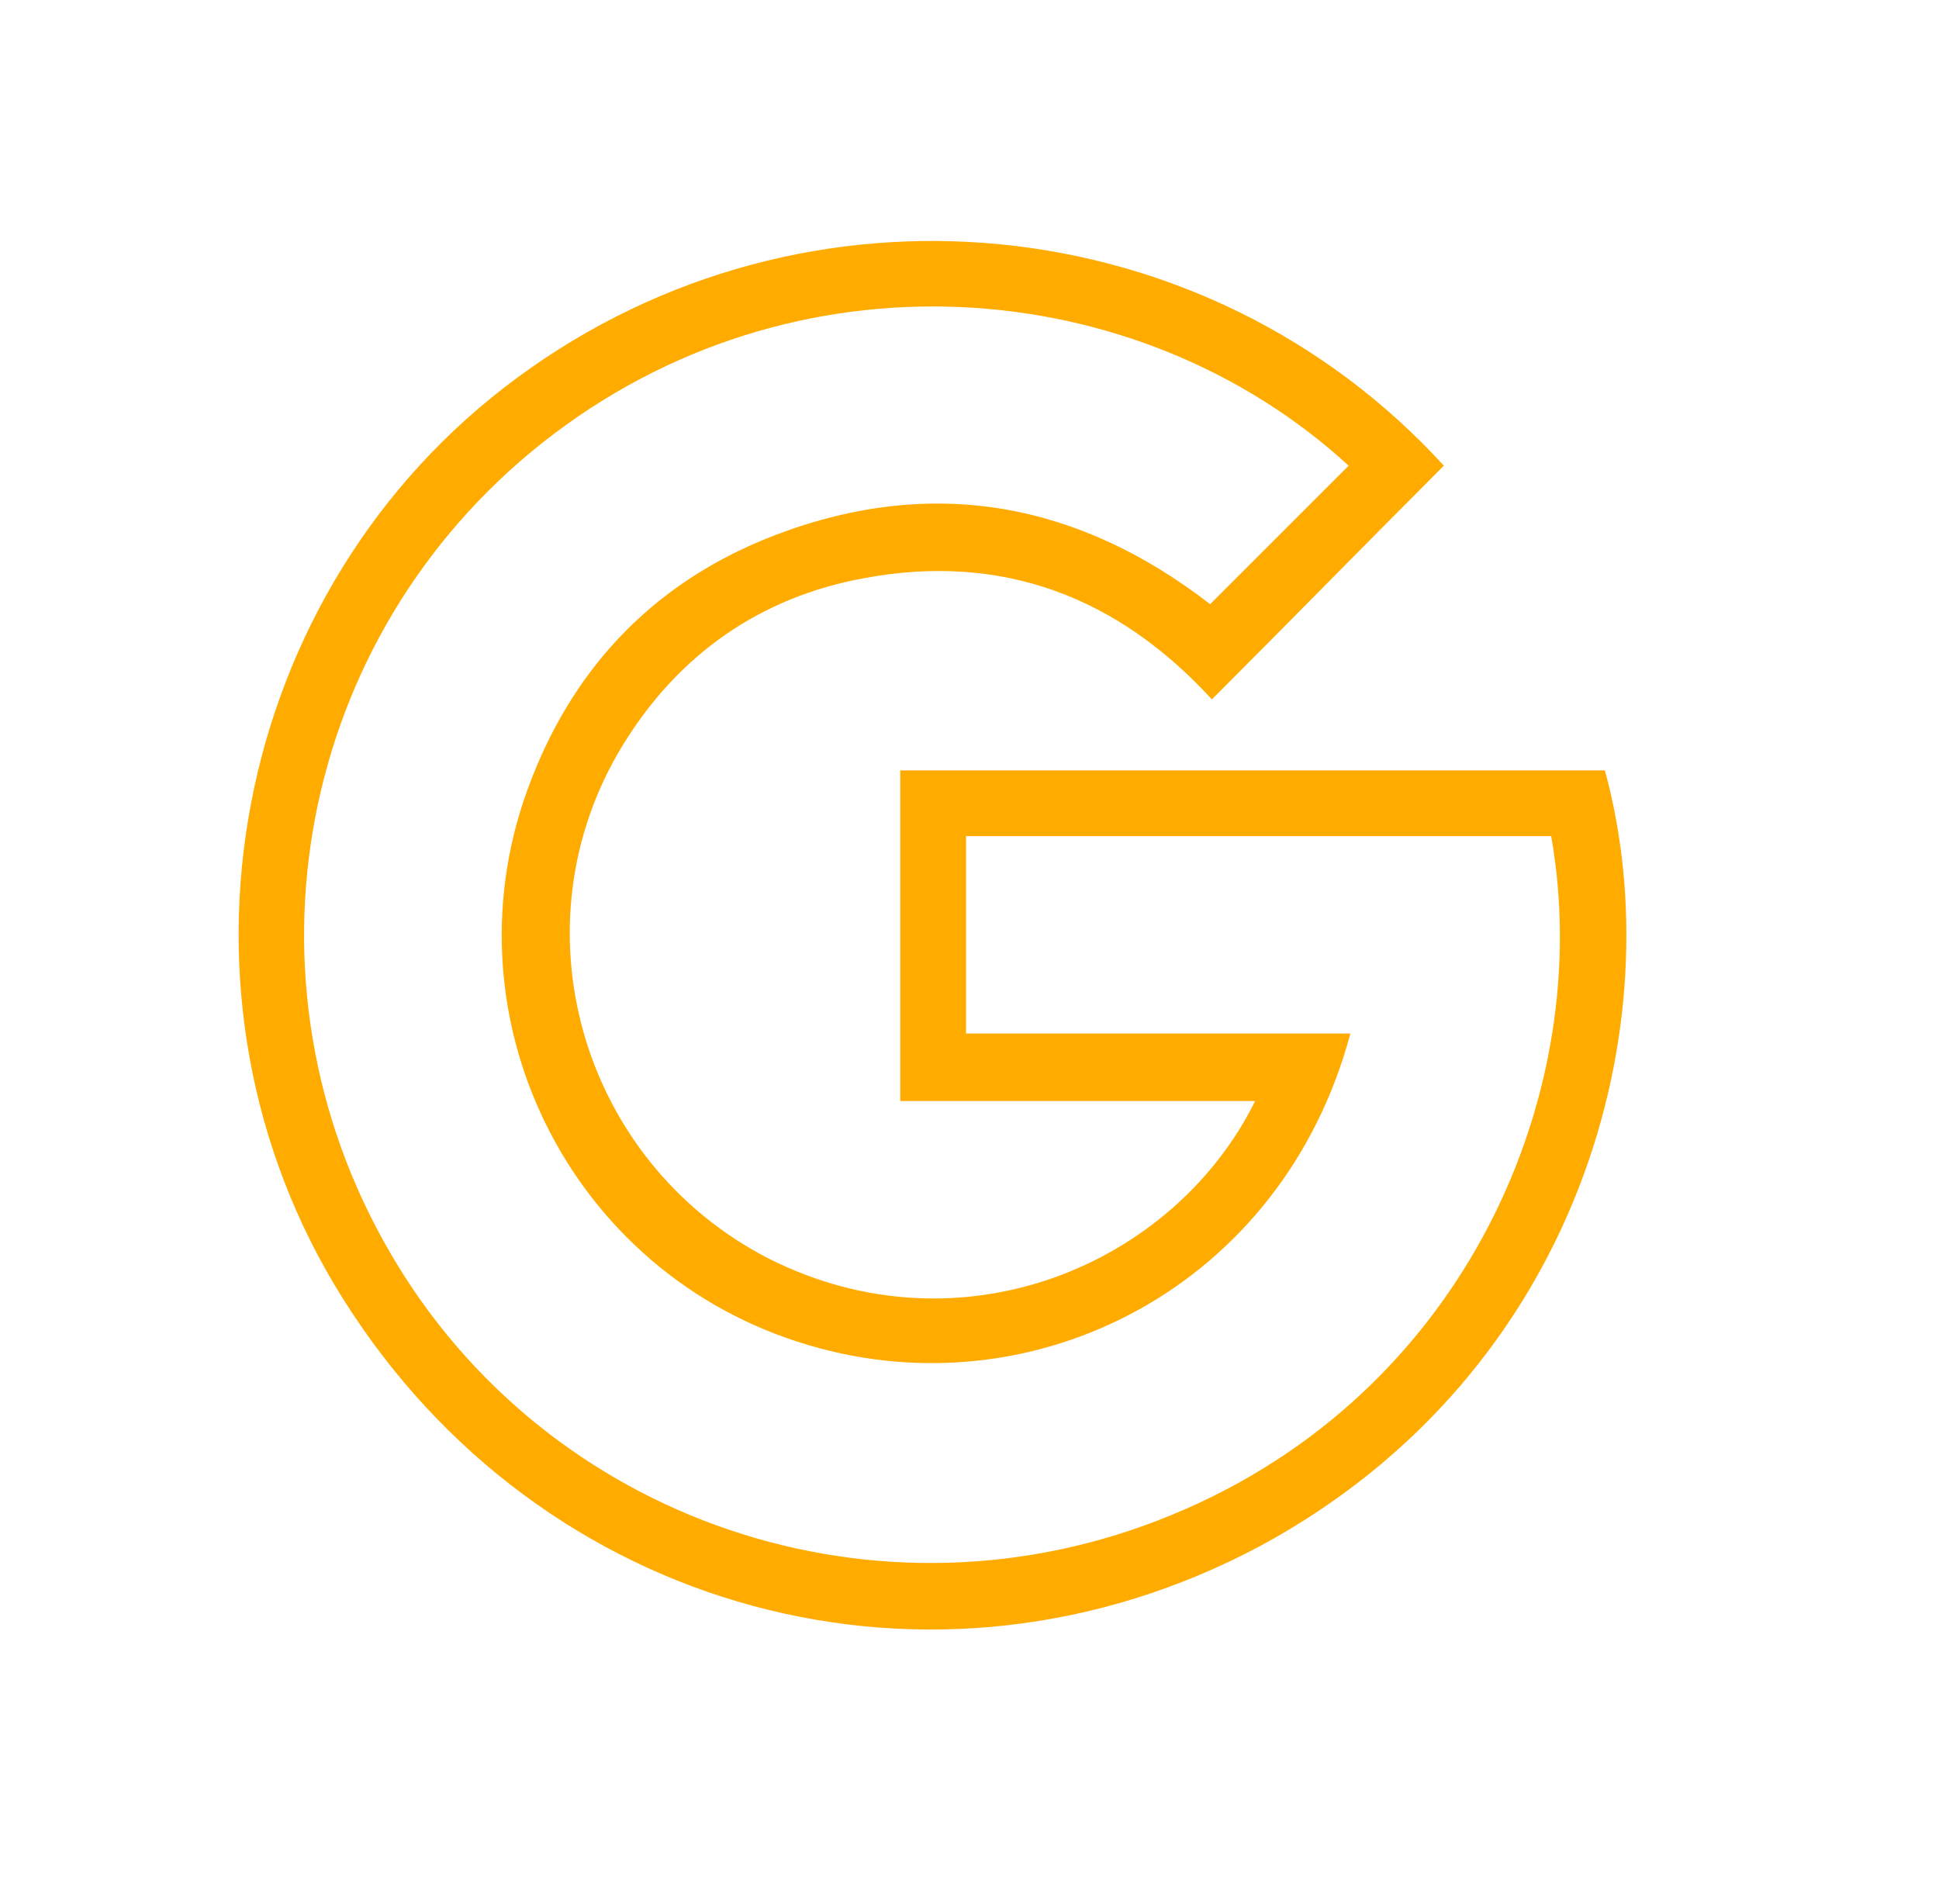
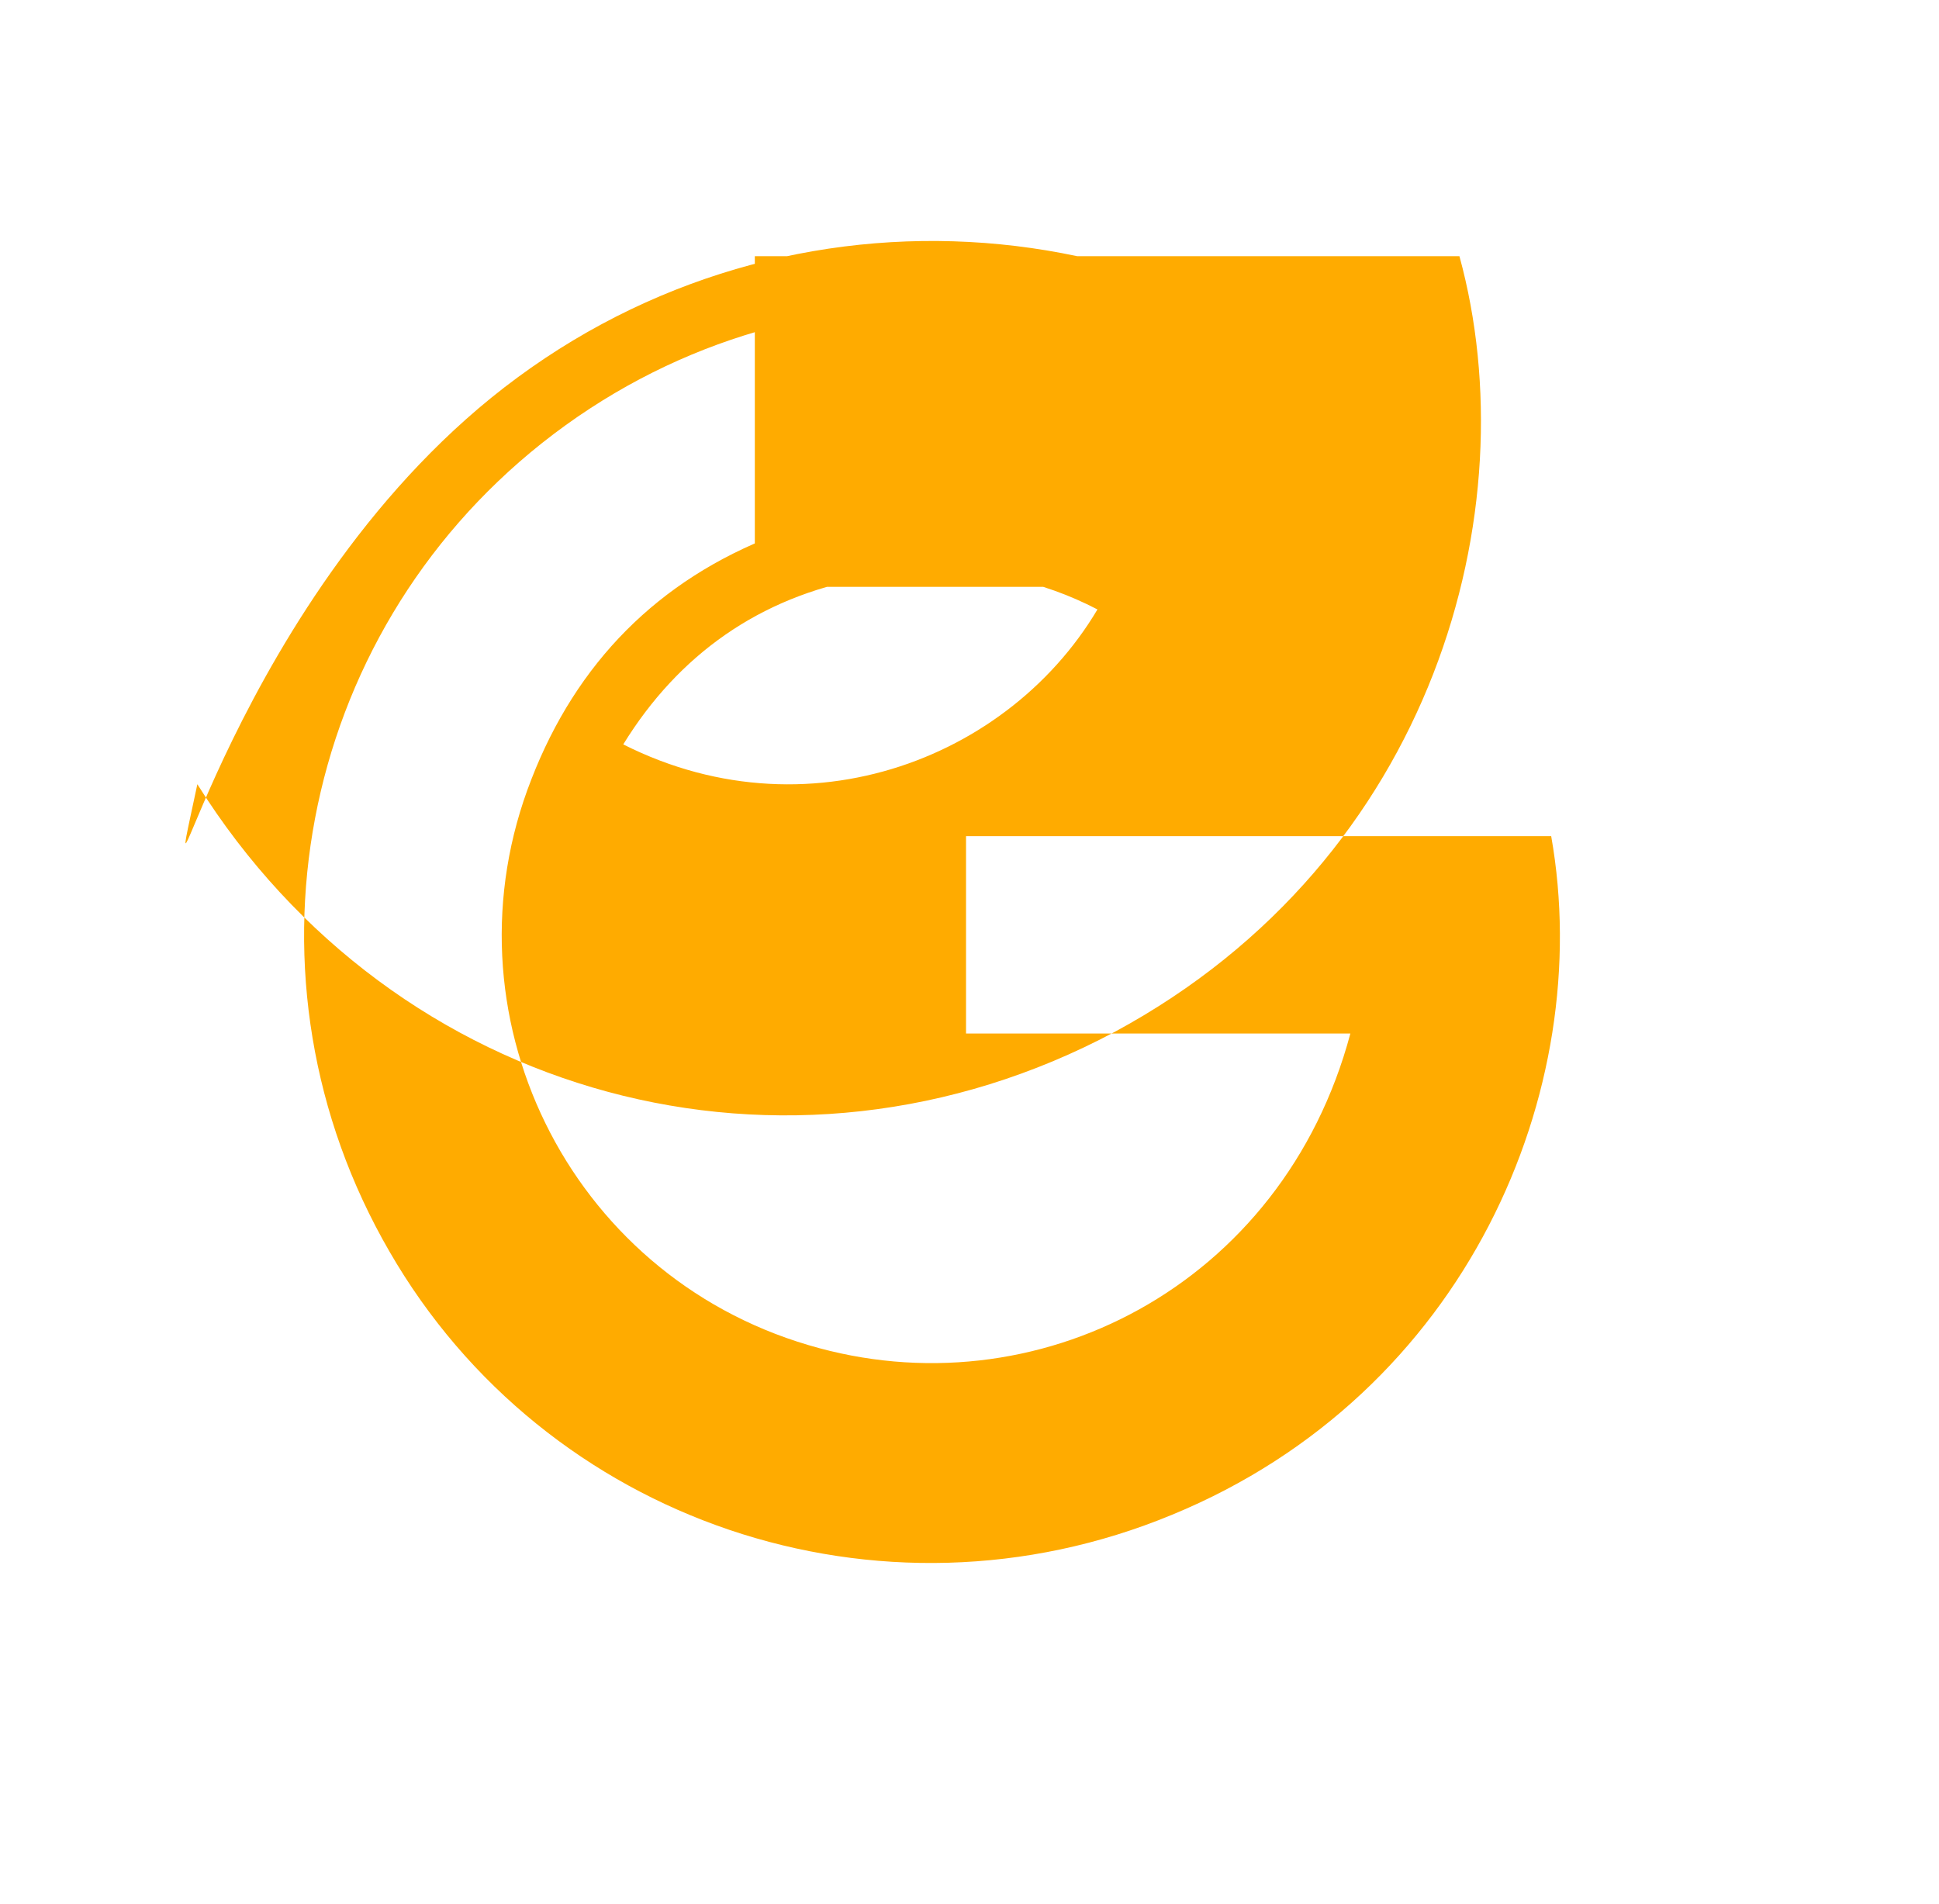
<svg xmlns="http://www.w3.org/2000/svg" version="1.1" id="Capa_1" x="0px" y="0px" viewBox="0 0 112 110" style="enable-background:new 0 0 112 110;" xml:space="preserve">
  <style type="text/css">
	.st0{fill:#FFAB00;}
</style>
  <g id="VZv5kU_00000114059251252390331990000001934166323659708320_">
    <g>
-       <path class="st0" d="M83.4,26.9c-4.5,4.5-8.9,9-13.4,13.5c-5.4-5.9-12.1-8.5-20.1-7c-6,1.1-10.7,4.4-13.9,9.6    c-6.4,10.4-2.5,24.1,8.4,29.7c11.1,5.6,23.4,0.4,28.1-9.1c-6.8,0-13.6,0-20.5,0c0-6.4,0-12.7,0-19.1c13.6,0,27.1,0,40.7,0    c4,14.6-1.4,34.8-19.9,44.8c-18.9,10.1-41.6,3.9-53-14.3C8.8,57.5,13.3,34,29.9,21.8C46.6,9.5,69.7,11.9,83.4,26.9z M78,59.7    c-3.9,14.6-18.2,21.9-31.3,18c-13.9-4.1-21.3-19.2-16-32.7c2.6-6.7,7.3-11.5,14.1-14.1c9.2-3.5,17.6-1.8,25.1,4    c2.7-2.7,5.4-5.4,8-8c-12.2-11.2-32.1-12.8-46.6-1.3c-14.1,11.2-17.9,31-8.8,46.7c9,15.6,28.3,22.2,45.2,15.2    c17-7,24.5-24.5,21.9-39.2c-11.2,0-22.5,0-33.8,0c0,3.8,0,7.6,0,11.4C63.2,59.7,70.6,59.7,78,59.7z" />
+       <path class="st0" d="M83.4,26.9c-4.5,4.5-8.9,9-13.4,13.5c-5.4-5.9-12.1-8.5-20.1-7c-6,1.1-10.7,4.4-13.9,9.6    c11.1,5.6,23.4,0.4,28.1-9.1c-6.8,0-13.6,0-20.5,0c0-6.4,0-12.7,0-19.1c13.6,0,27.1,0,40.7,0    c4,14.6-1.4,34.8-19.9,44.8c-18.9,10.1-41.6,3.9-53-14.3C8.8,57.5,13.3,34,29.9,21.8C46.6,9.5,69.7,11.9,83.4,26.9z M78,59.7    c-3.9,14.6-18.2,21.9-31.3,18c-13.9-4.1-21.3-19.2-16-32.7c2.6-6.7,7.3-11.5,14.1-14.1c9.2-3.5,17.6-1.8,25.1,4    c2.7-2.7,5.4-5.4,8-8c-12.2-11.2-32.1-12.8-46.6-1.3c-14.1,11.2-17.9,31-8.8,46.7c9,15.6,28.3,22.2,45.2,15.2    c17-7,24.5-24.5,21.9-39.2c-11.2,0-22.5,0-33.8,0c0,3.8,0,7.6,0,11.4C63.2,59.7,70.6,59.7,78,59.7z" />
    </g>
  </g>
</svg>